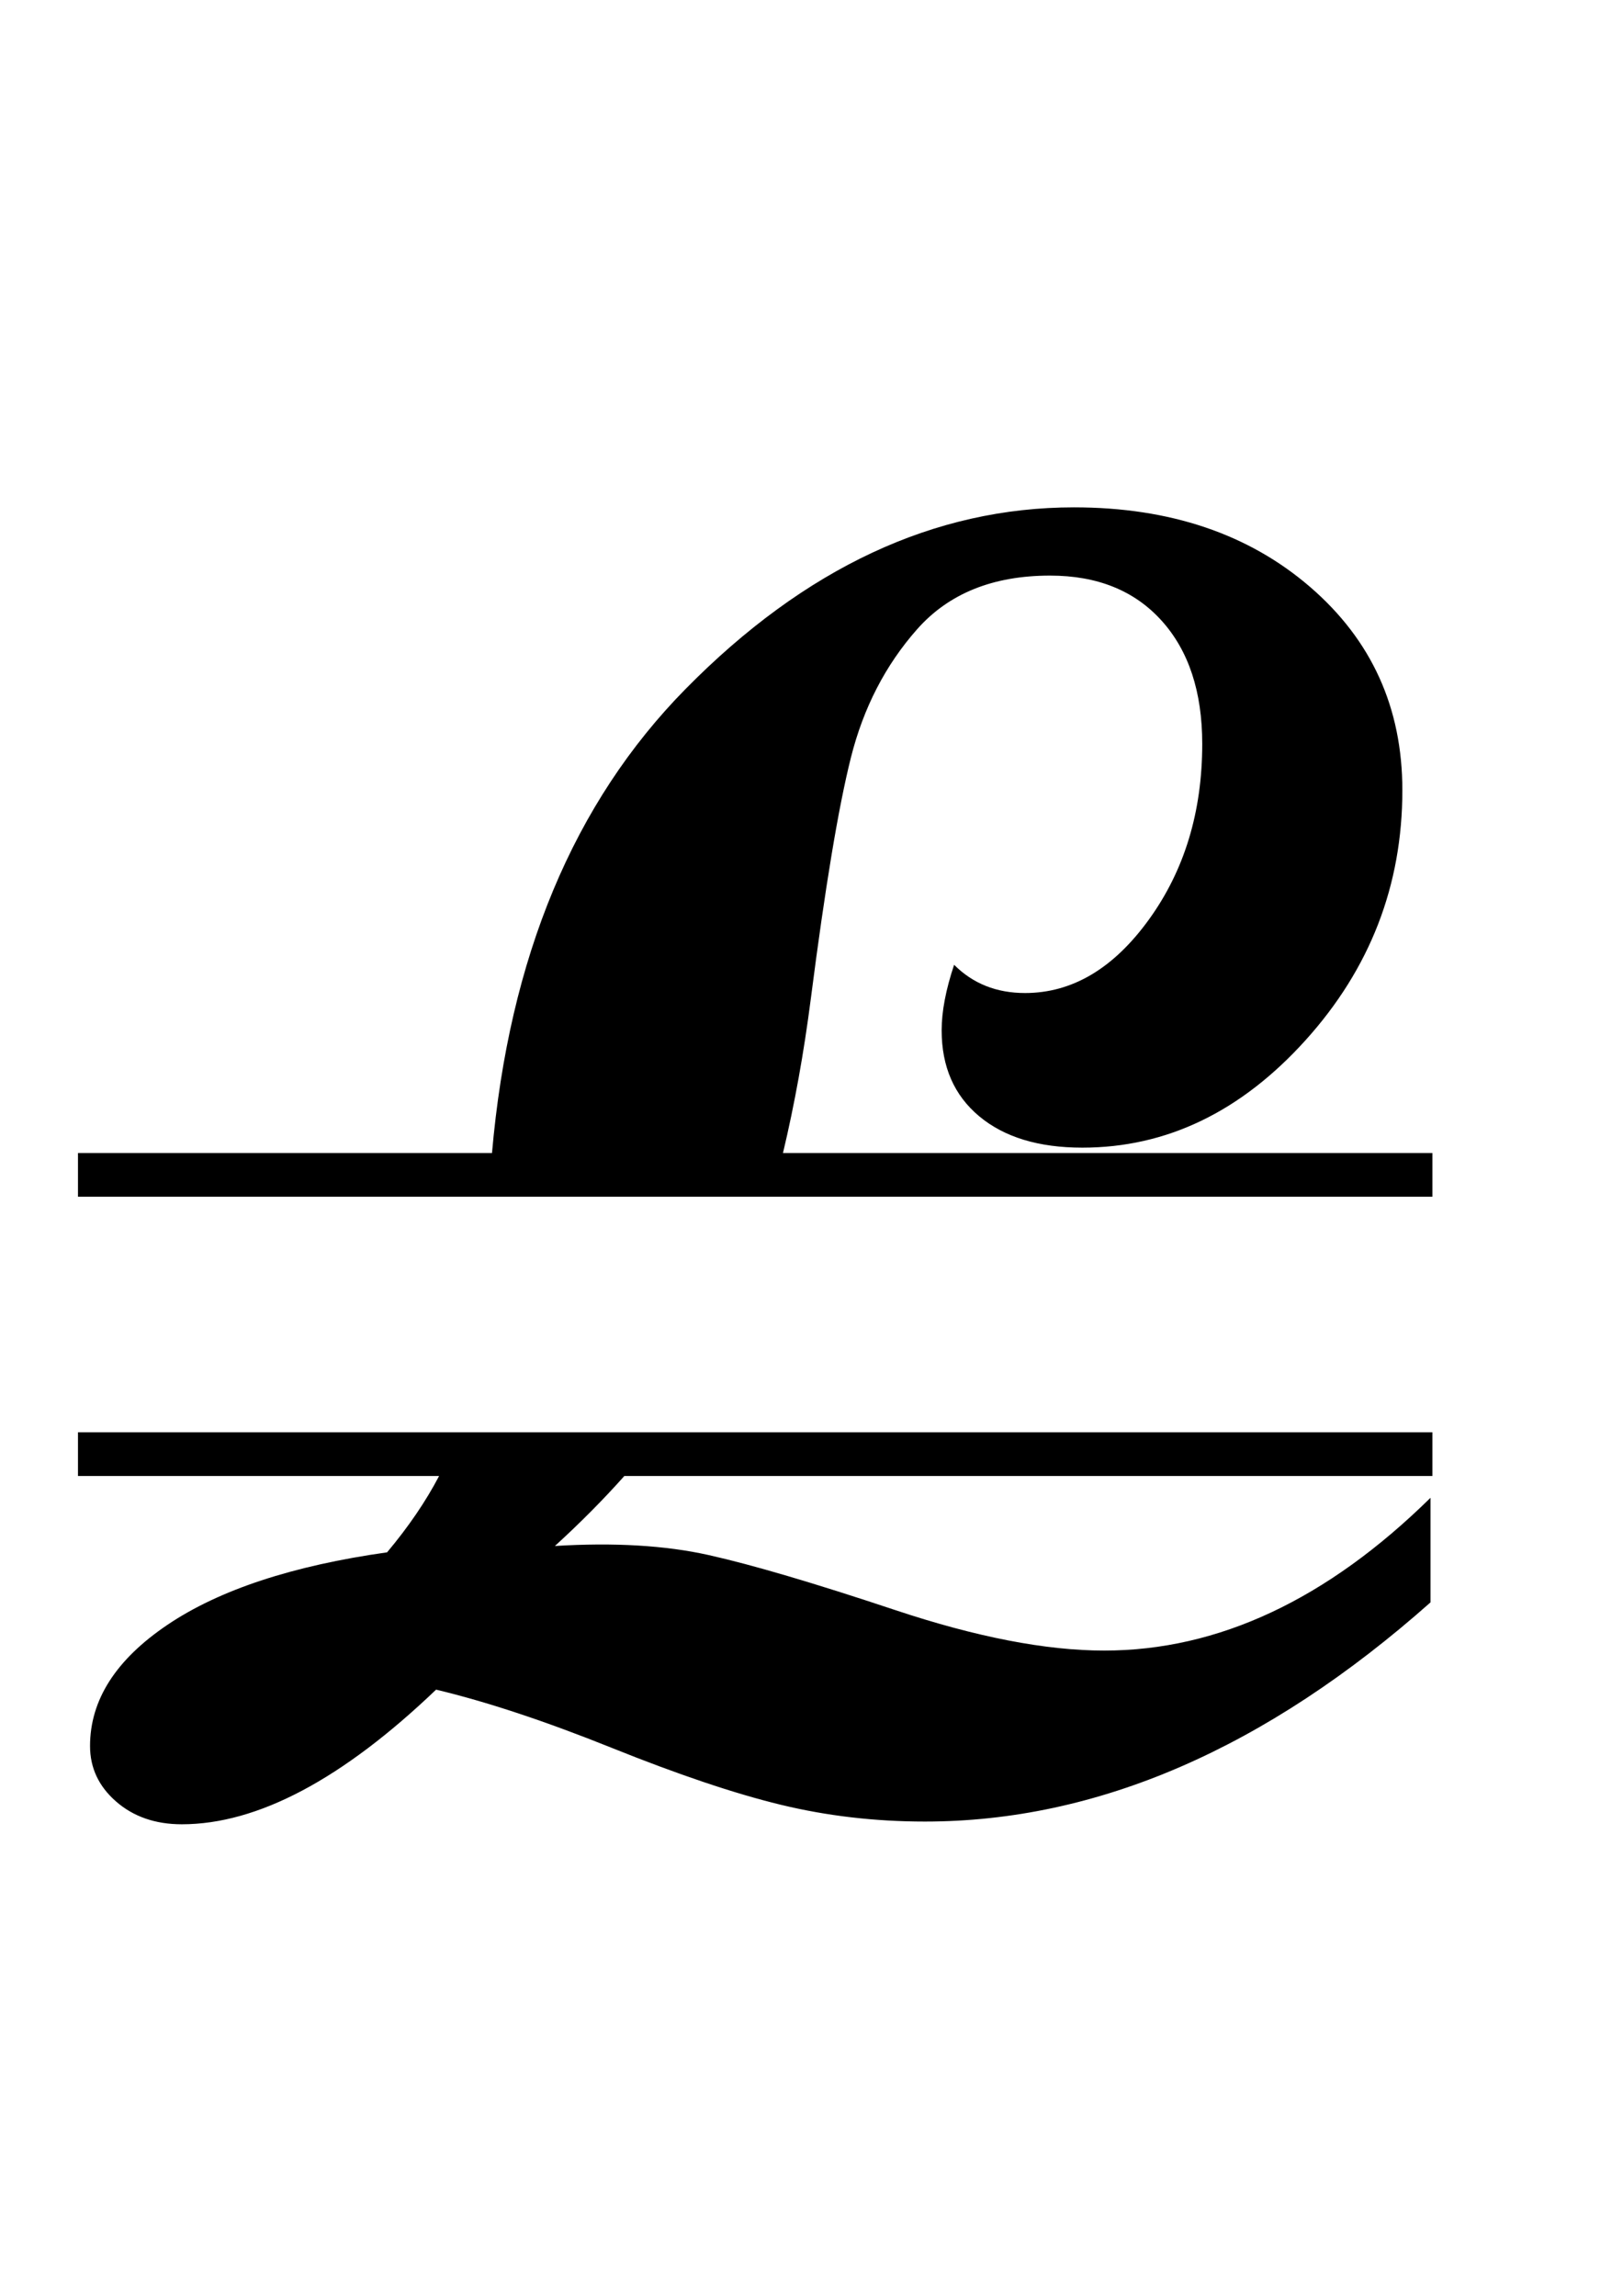
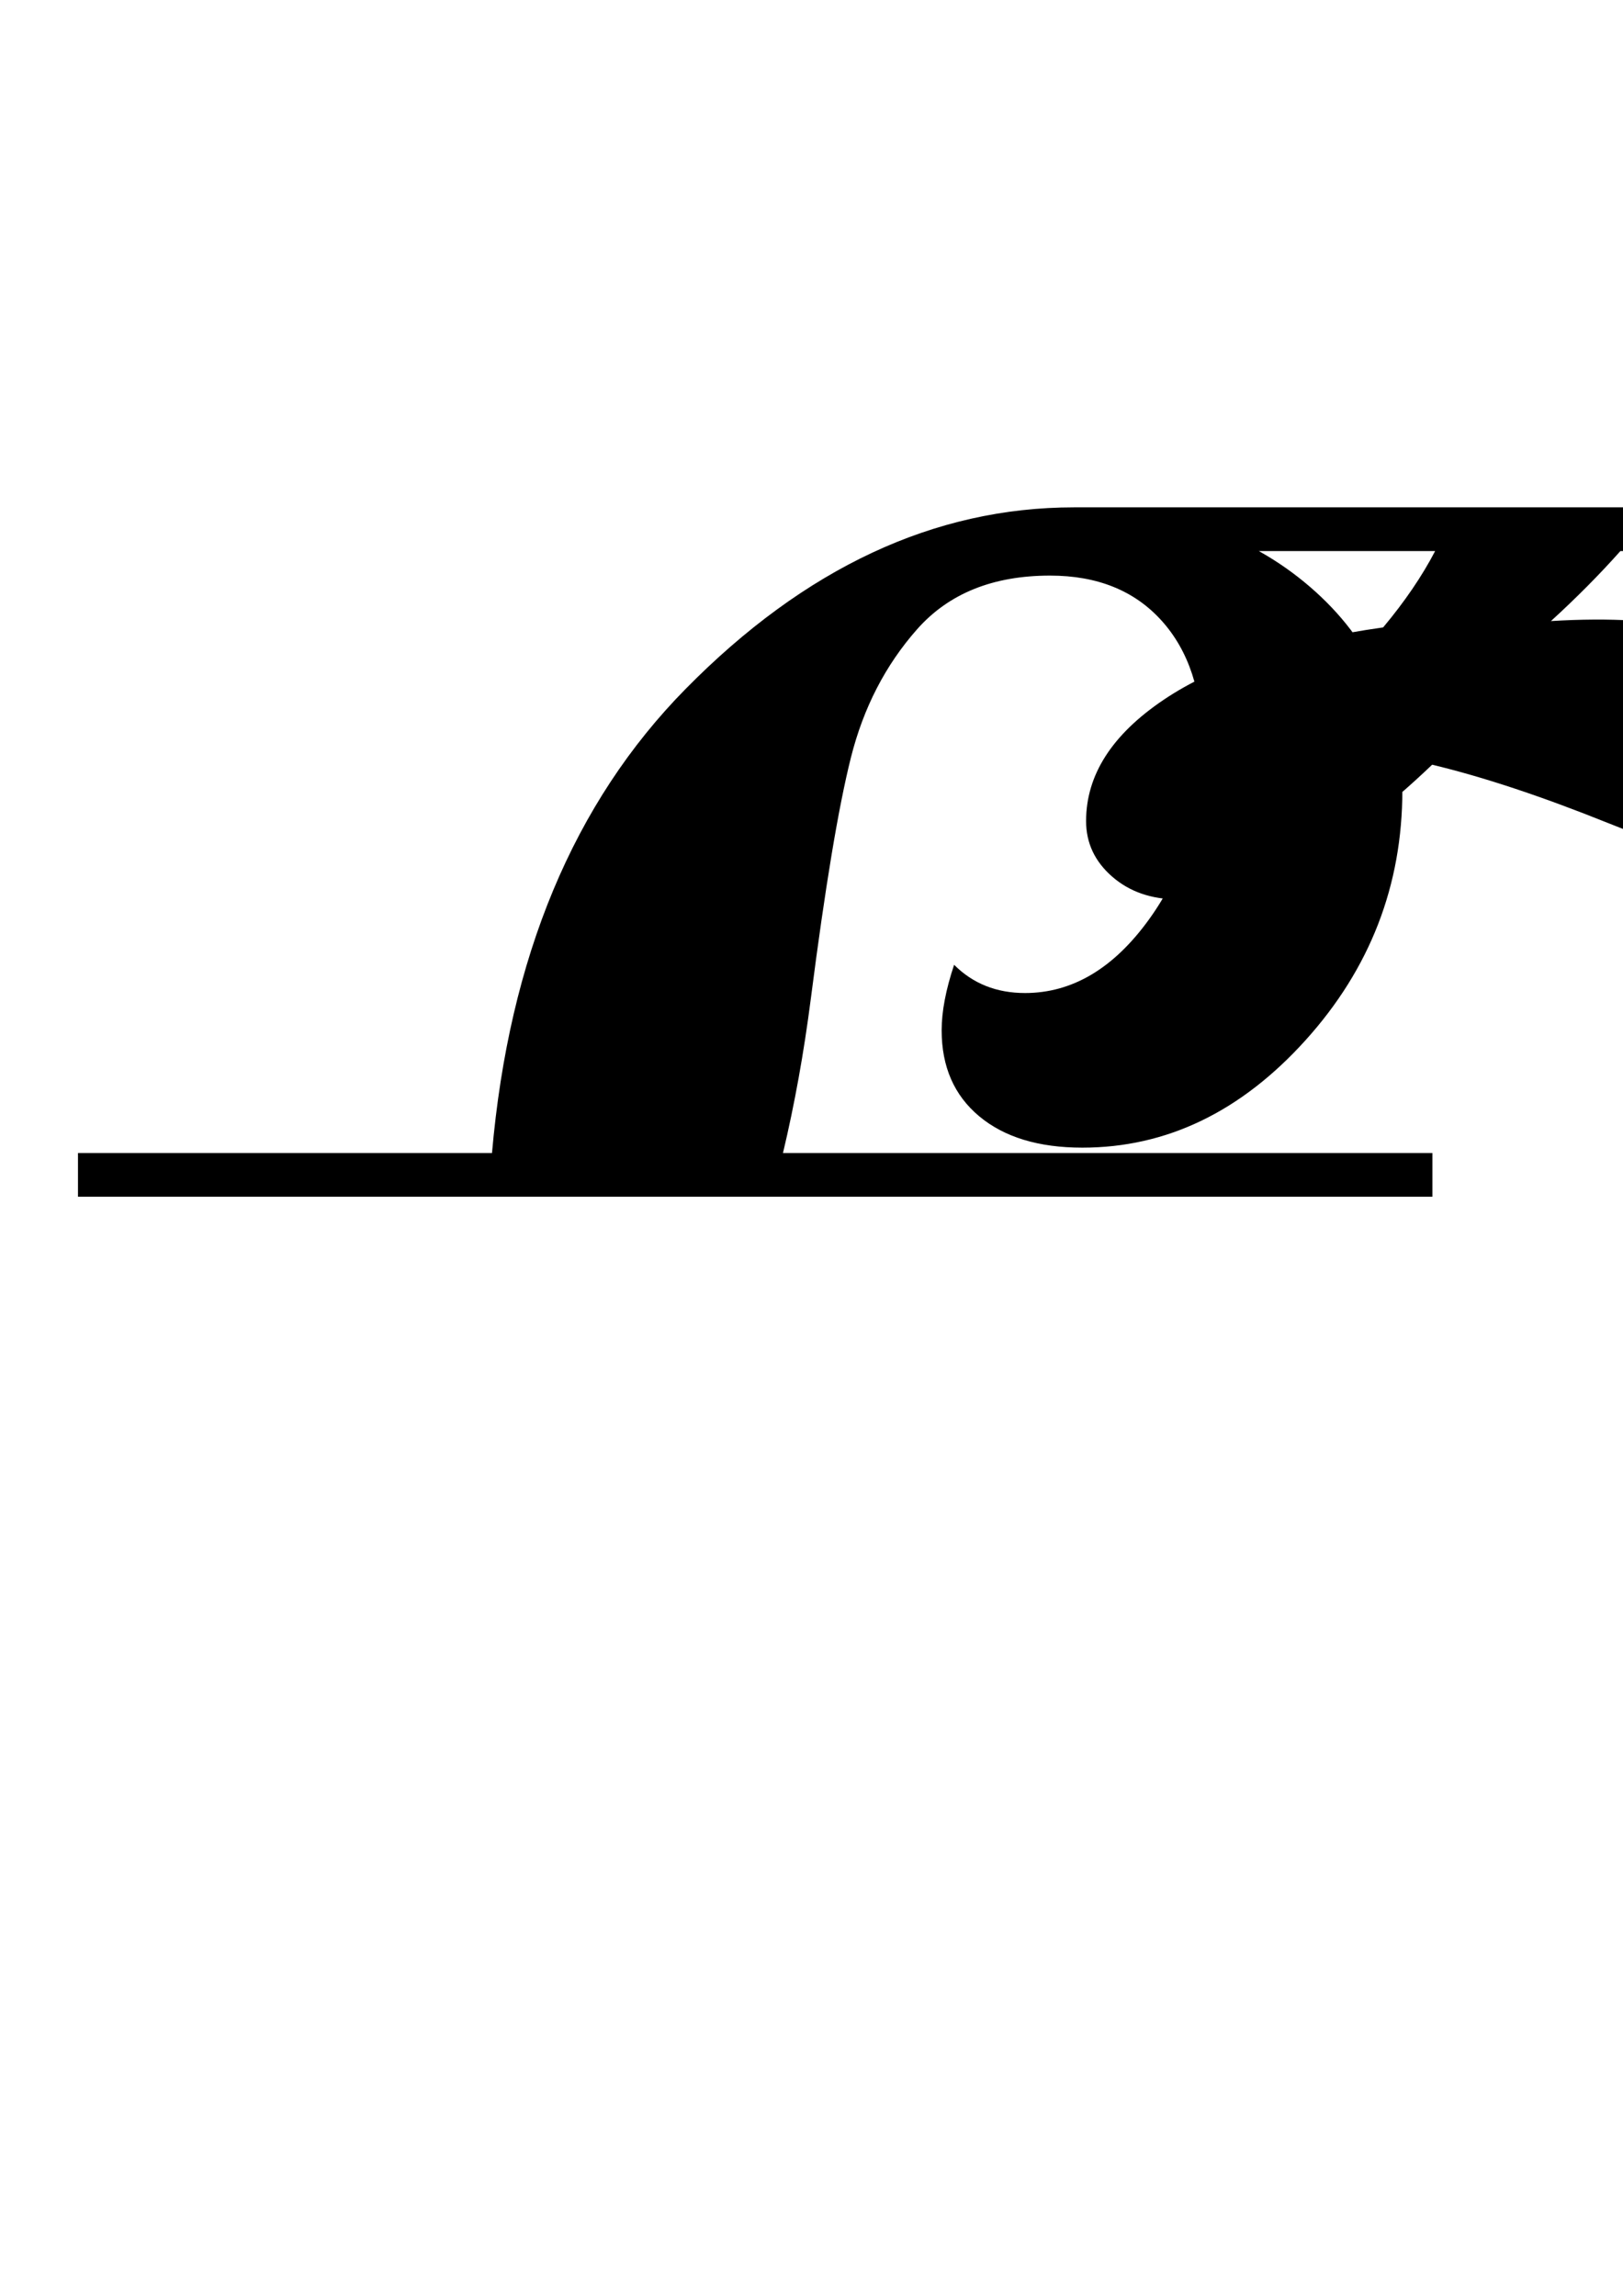
<svg xmlns="http://www.w3.org/2000/svg" version="1.1" width="744.094" height="1052.362" id="svg2">
  <defs id="defs4" />
  <g id="layer1">
-     <path d="m 492.406,232.562 c -64.037,5.9e-4 -123.393,27.743 -178.031,83.188 -51.404,52.163 -80.977,123.105 -88.812,212.781 l -189.812,0 0,20.031 620.969,0 0,-20.031 -297.75,0 c 5.298,-22.23 9.568,-45.82 12.781,-70.844 6.531,-50.859 12.64,-87.679 18.375,-110.469 5.734,-22.789 15.848,-42.384 30.344,-58.781 14.495,-16.397 34.813,-24.593 60.938,-24.594 21.664,5.6e-4 38.7,6.869 51.125,20.625 12.424,13.757 18.656,32.6 18.656,56.5 -5.3e-4,31.127 -8.127,57.927 -24.375,80.438 -16.249,22.512 -35.211,33.782 -56.875,33.781 -13.063,3.7e-4 -23.898,-4.322 -32.5,-12.938 -3.823,11.395 -5.719,21.416 -5.719,30.031 -4.1e-4,16.675 5.718,29.787 17.188,39.375 11.469,9.588 27.241,14.407 47.312,14.406 38.549,3e-4 72.652,-16.393 102.281,-49.188 29.628,-32.794 44.437,-71.023 44.438,-114.656 -6.2e-4,-37.796 -14.087,-68.838 -42.281,-93.156 -28.196,-24.317 -64.285,-36.499 -108.25,-36.5 z M 35.75,656.531 l 0,20.031 165.562,0 c -6.015,11.524 -13.948,23.187 -23.844,35 -43.328,6.114 -76.859,17.176 -100.594,33.156 -23.735,15.98 -35.594,34.503 -35.594,55.625 -1.8e-5,10.005 3.973,18.49 11.938,25.438 7.965,6.948 18.019,10.437 30.125,10.438 34.726,-10e-6 73.584,-20.587 116.594,-61.719 23.257,5.558 50.106,14.459 80.531,26.688 30.425,12.228 56.22,20.921 77.406,26.062 21.186,5.141 43.249,7.719 66.188,7.719 79.01,-10e-6 156.275,-33.491 231.781,-100.469 l 0,-47.938 c -47.47,46.69 -97.346,70.031 -149.594,70.031 -26.762,7e-5 -58.697,-6.195 -95.812,-18.562 -37.116,-12.367 -65.62,-20.772 -85.531,-25.219 -19.912,-4.447 -43.42,-5.824 -70.5,-4.156 11.654,-10.635 22.269,-21.337 31.844,-32.094 l 370.469,0 0,-20.031 -620.969,0 z" id="text2997" style="font-size:914.103px;font-style:normal;font-variant:normal;font-weight:bold;font-stretch:normal;line-height:125%;letter-spacing:0px;word-spacing:0px;fill:#000000;fill-opacity:1;stroke:none;font-family:Arial;-inkscape-font-specification:Arial Bold" />
+     <path d="m 492.406,232.562 c -64.037,5.9e-4 -123.393,27.743 -178.031,83.188 -51.404,52.163 -80.977,123.105 -88.812,212.781 l -189.812,0 0,20.031 620.969,0 0,-20.031 -297.75,0 c 5.298,-22.23 9.568,-45.82 12.781,-70.844 6.531,-50.859 12.64,-87.679 18.375,-110.469 5.734,-22.789 15.848,-42.384 30.344,-58.781 14.495,-16.397 34.813,-24.593 60.938,-24.594 21.664,5.6e-4 38.7,6.869 51.125,20.625 12.424,13.757 18.656,32.6 18.656,56.5 -5.3e-4,31.127 -8.127,57.927 -24.375,80.438 -16.249,22.512 -35.211,33.782 -56.875,33.781 -13.063,3.7e-4 -23.898,-4.322 -32.5,-12.938 -3.823,11.395 -5.719,21.416 -5.719,30.031 -4.1e-4,16.675 5.718,29.787 17.188,39.375 11.469,9.588 27.241,14.407 47.312,14.406 38.549,3e-4 72.652,-16.393 102.281,-49.188 29.628,-32.794 44.437,-71.023 44.438,-114.656 -6.2e-4,-37.796 -14.087,-68.838 -42.281,-93.156 -28.196,-24.317 -64.285,-36.499 -108.25,-36.5 z l 0,20.031 165.562,0 c -6.015,11.524 -13.948,23.187 -23.844,35 -43.328,6.114 -76.859,17.176 -100.594,33.156 -23.735,15.98 -35.594,34.503 -35.594,55.625 -1.8e-5,10.005 3.973,18.49 11.938,25.438 7.965,6.948 18.019,10.437 30.125,10.438 34.726,-10e-6 73.584,-20.587 116.594,-61.719 23.257,5.558 50.106,14.459 80.531,26.688 30.425,12.228 56.22,20.921 77.406,26.062 21.186,5.141 43.249,7.719 66.188,7.719 79.01,-10e-6 156.275,-33.491 231.781,-100.469 l 0,-47.938 c -47.47,46.69 -97.346,70.031 -149.594,70.031 -26.762,7e-5 -58.697,-6.195 -95.812,-18.562 -37.116,-12.367 -65.62,-20.772 -85.531,-25.219 -19.912,-4.447 -43.42,-5.824 -70.5,-4.156 11.654,-10.635 22.269,-21.337 31.844,-32.094 l 370.469,0 0,-20.031 -620.969,0 z" id="text2997" style="font-size:914.103px;font-style:normal;font-variant:normal;font-weight:bold;font-stretch:normal;line-height:125%;letter-spacing:0px;word-spacing:0px;fill:#000000;fill-opacity:1;stroke:none;font-family:Arial;-inkscape-font-specification:Arial Bold" />
  </g>
</svg>